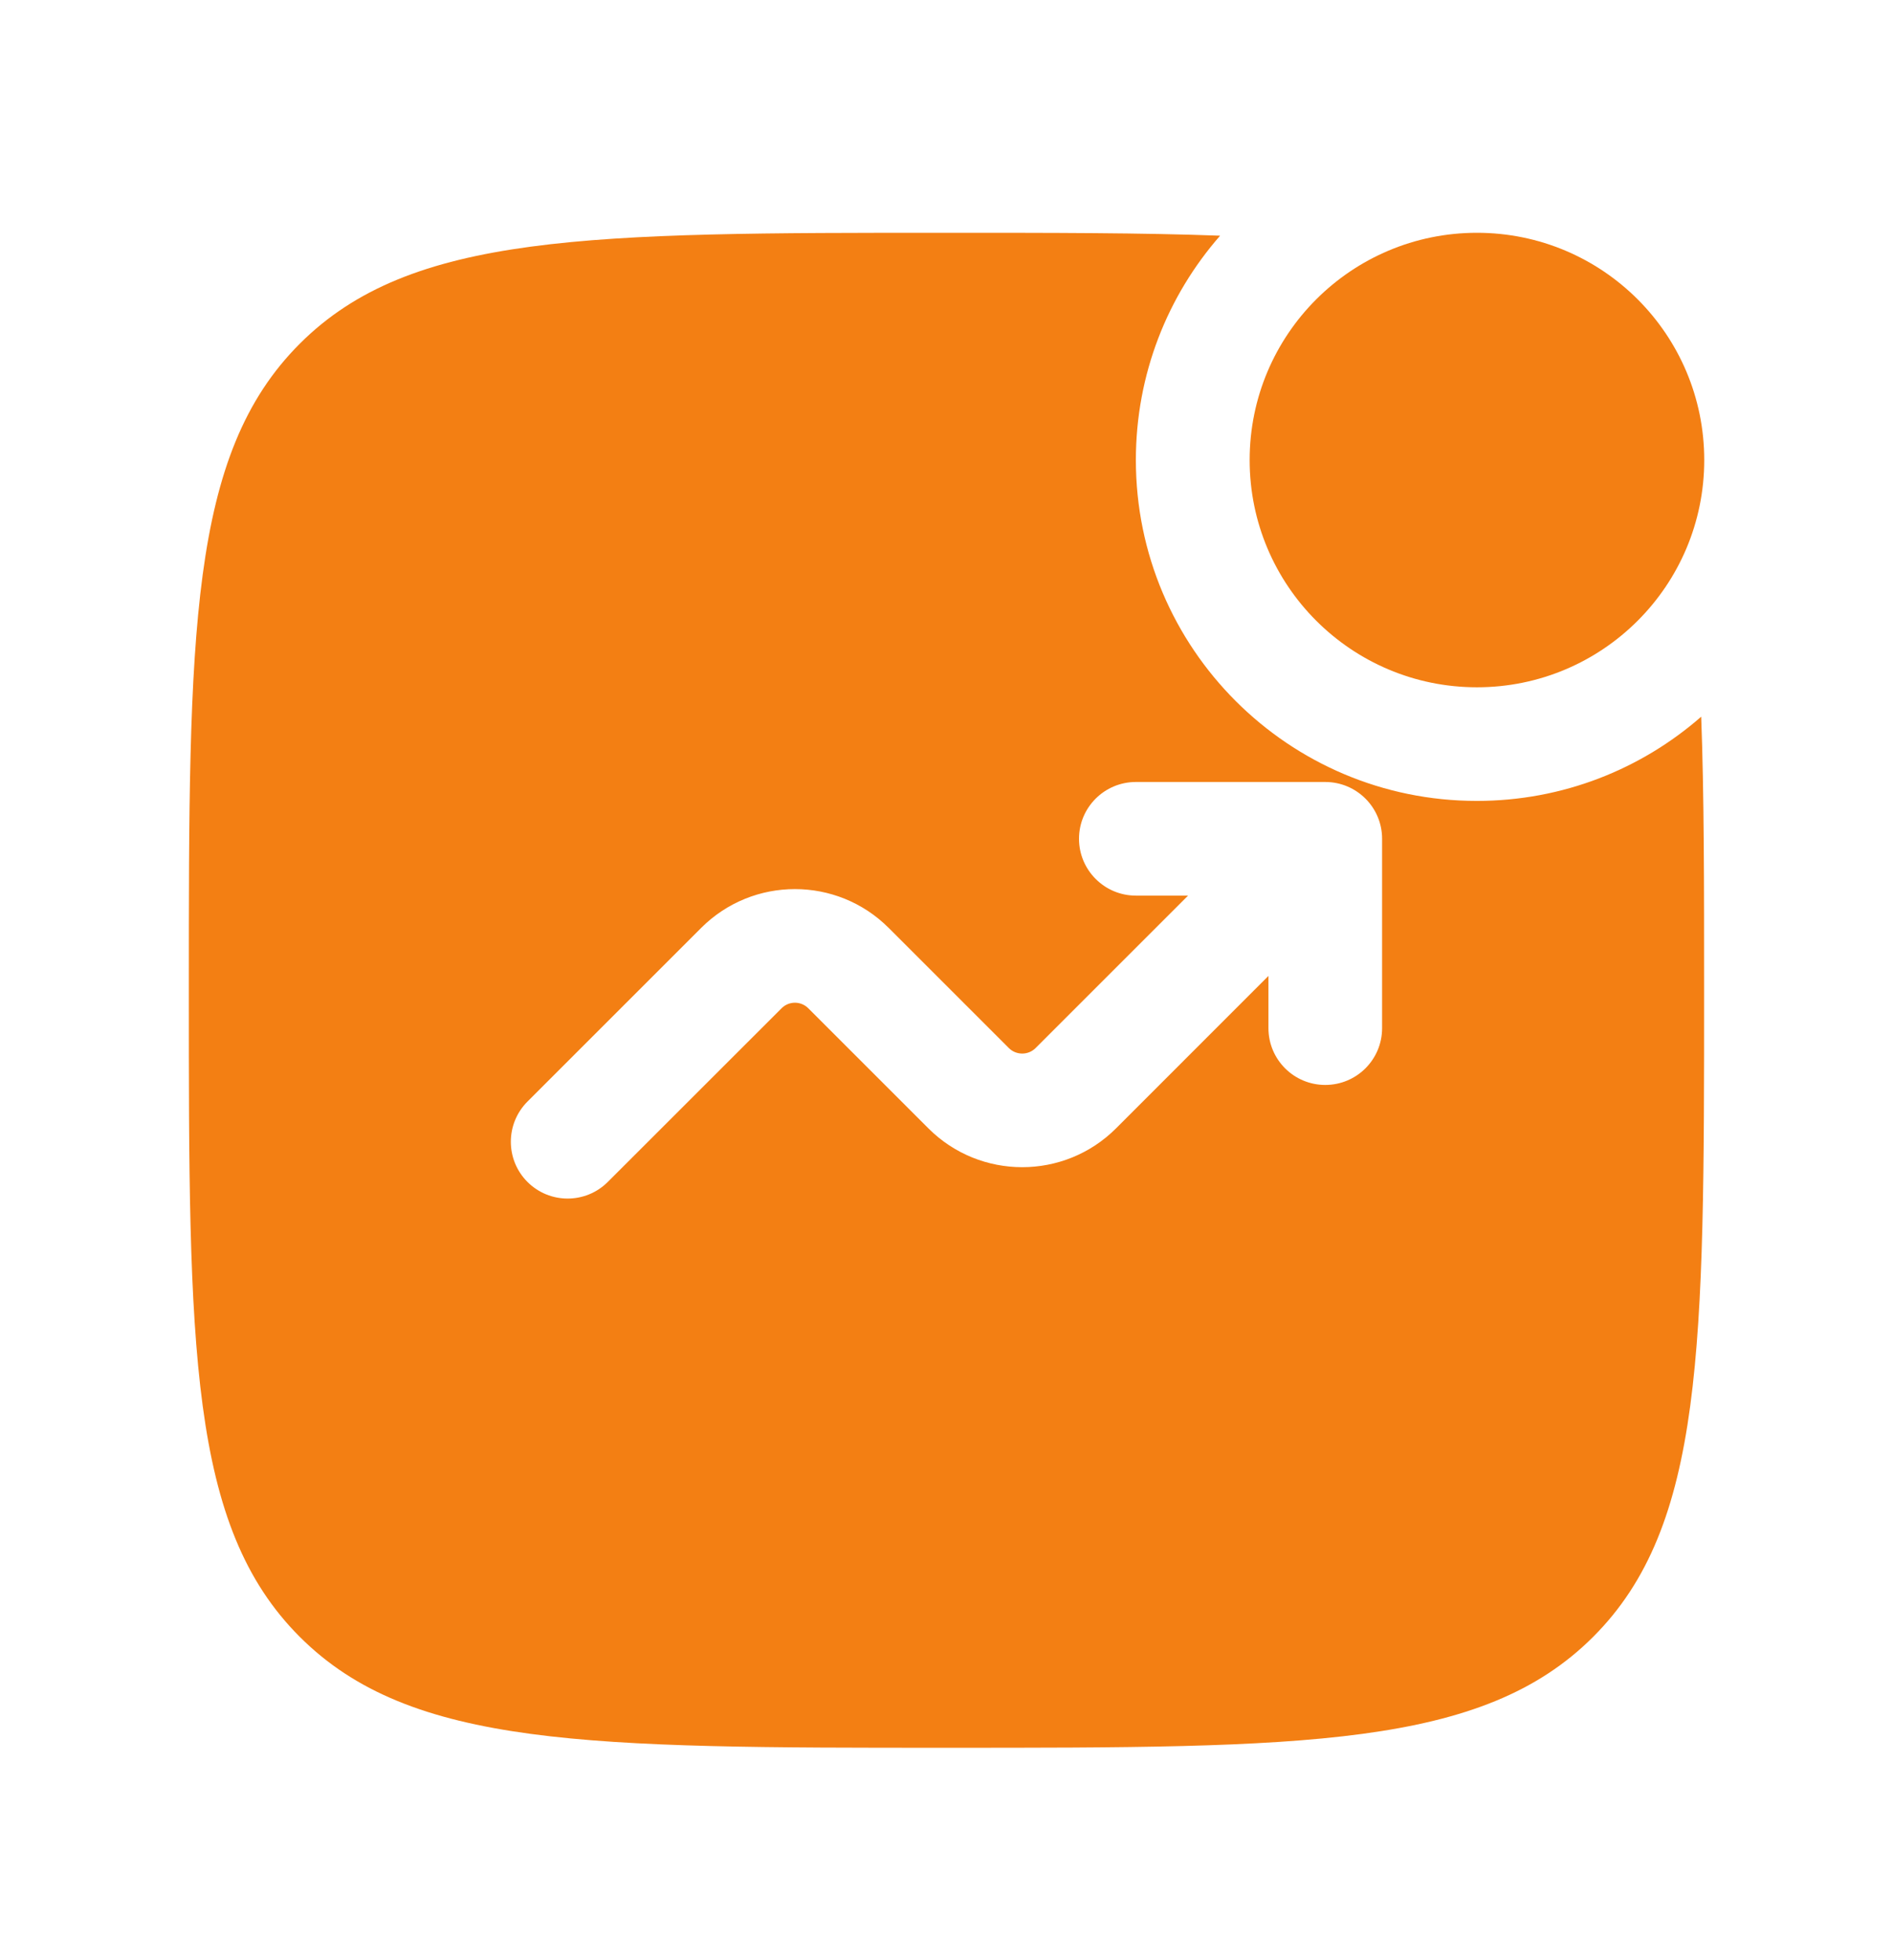
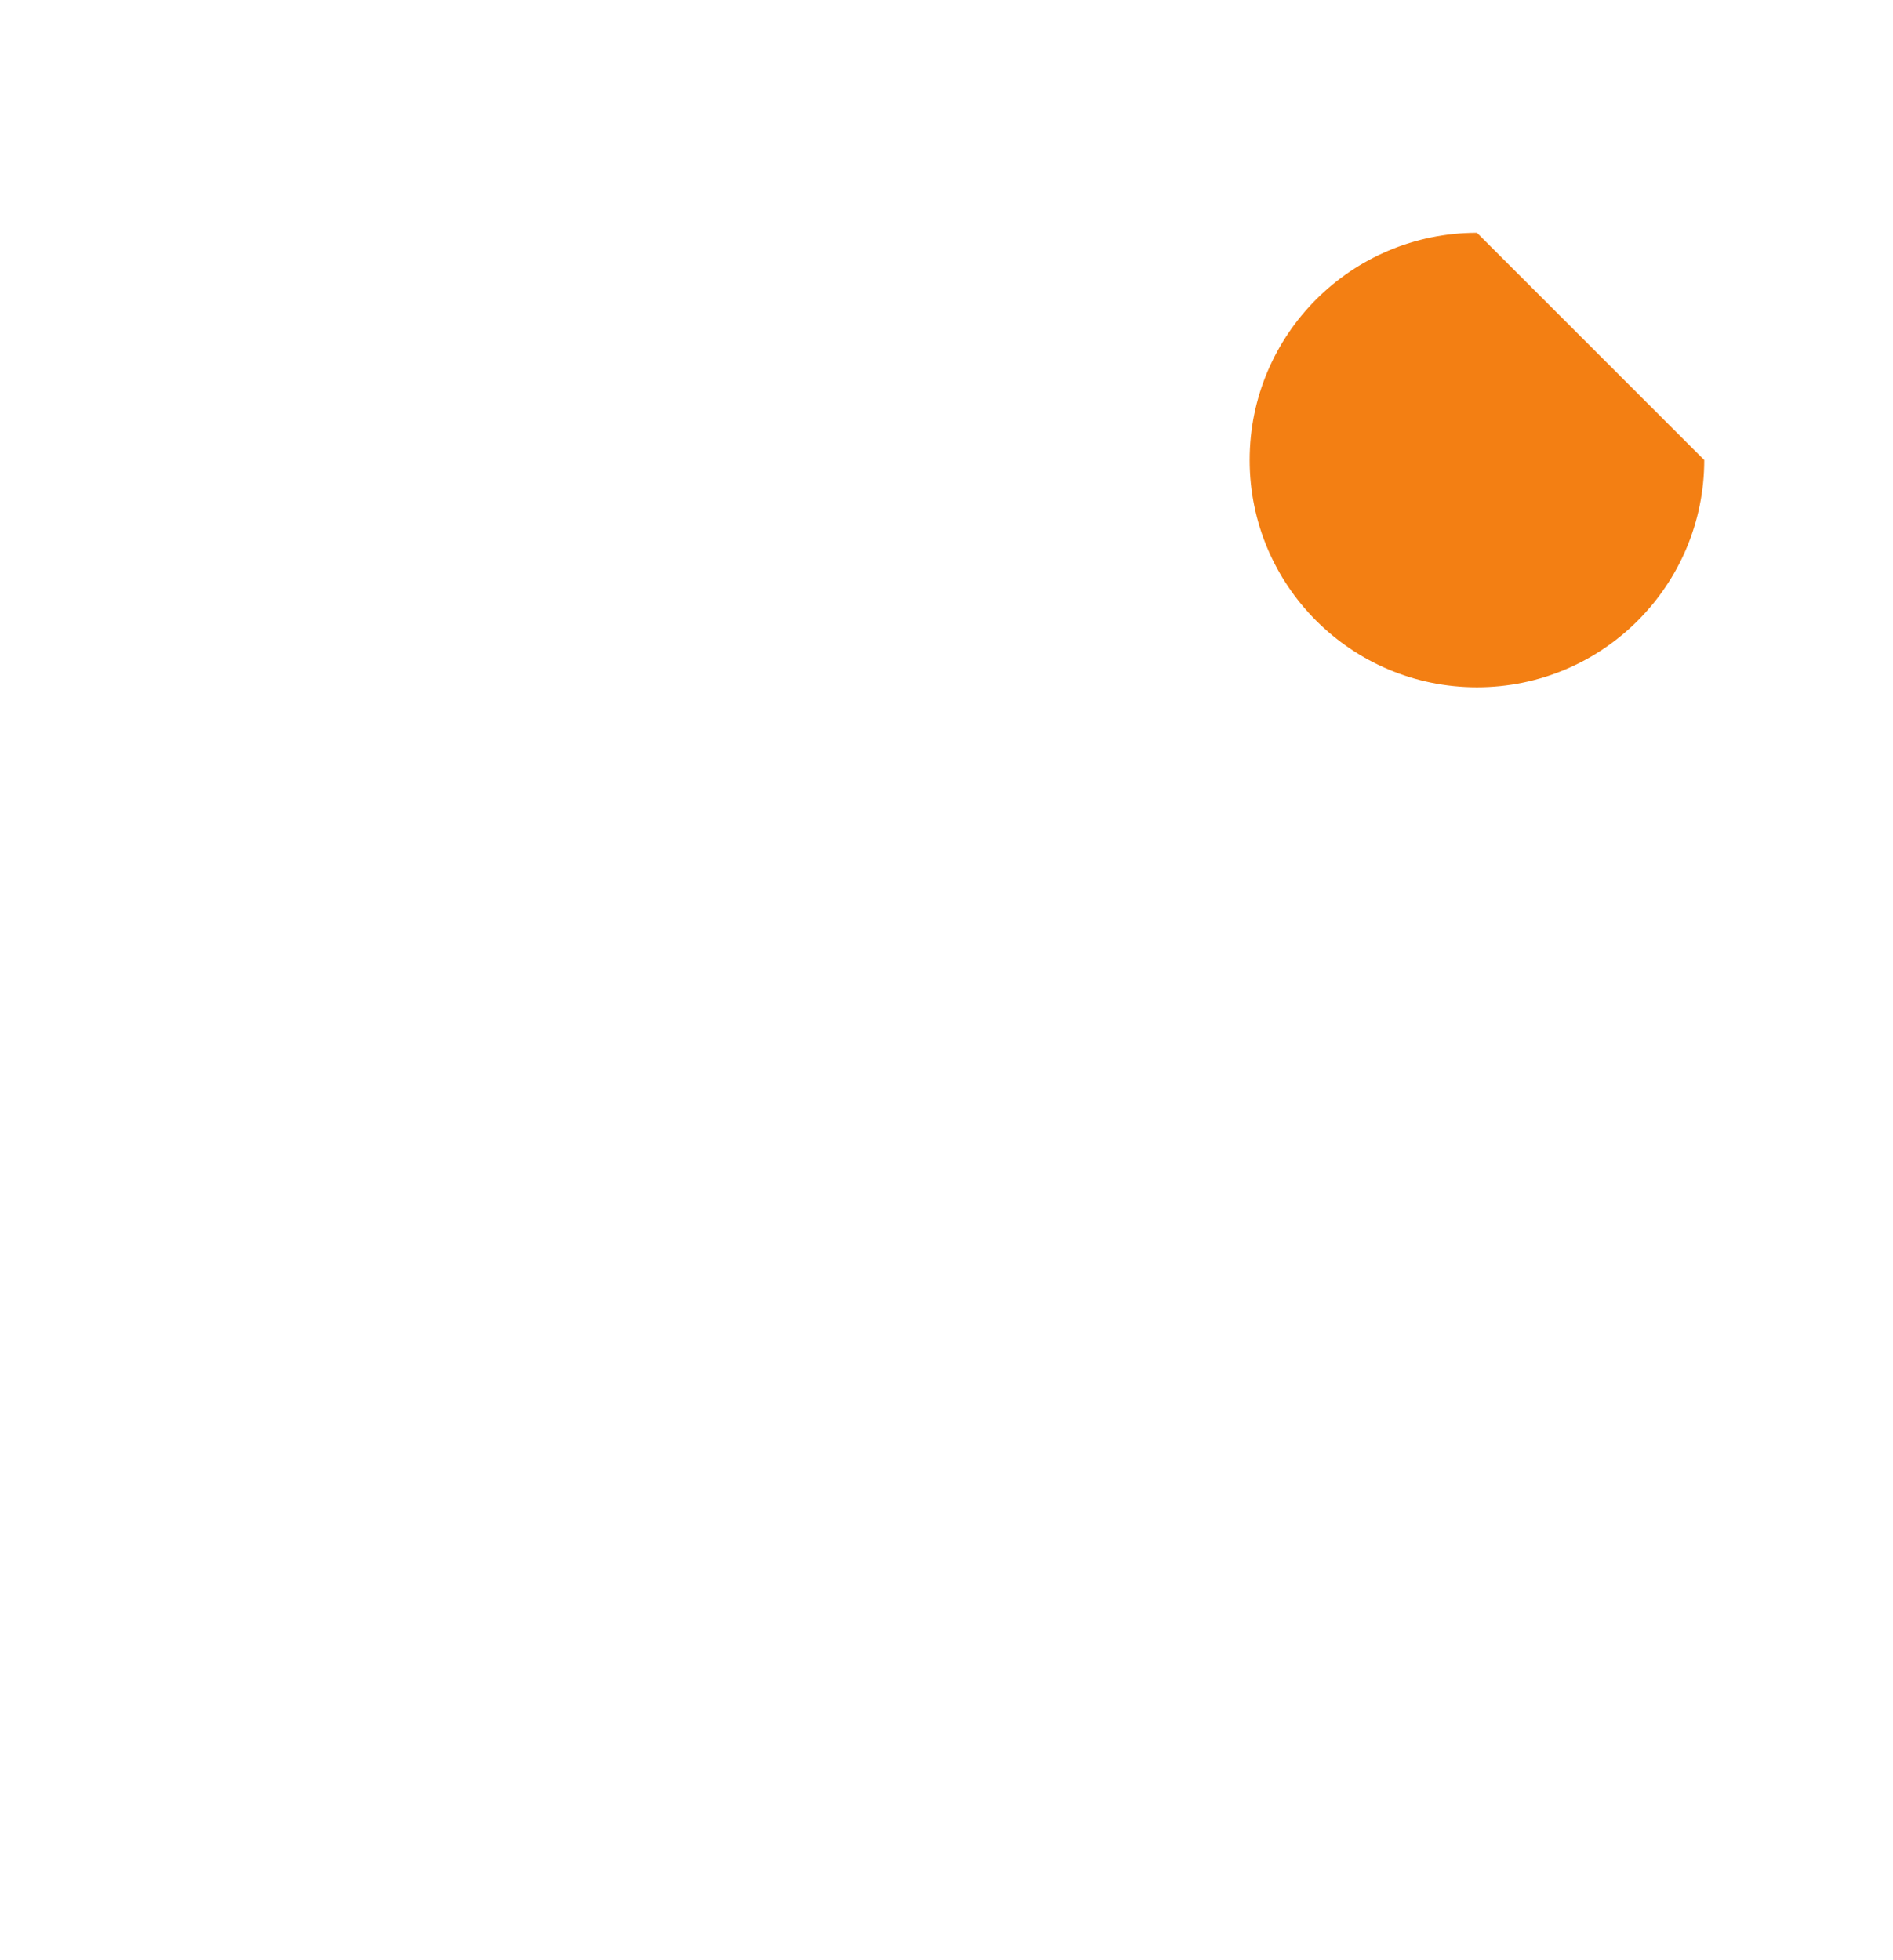
<svg xmlns="http://www.w3.org/2000/svg" width="28" height="29" viewBox="0 0 28 29" fill="none">
-   <path d="M25.208 6.806C25.208 8.663 23.703 10.168 21.846 10.168C19.99 10.168 18.484 8.663 18.484 6.806C18.484 4.949 19.99 3.444 21.846 3.444C23.703 3.444 25.208 4.949 25.208 6.806Z" fill="#F37F13" />
-   <path fill-rule="evenodd" clip-rule="evenodd" d="M13.999 3.444C15.567 3.444 16.902 3.444 18.047 3.487C17.271 4.374 16.801 5.535 16.801 6.806C16.801 9.591 19.059 11.849 21.844 11.849C23.115 11.849 24.276 11.379 25.163 10.603C25.206 11.748 25.206 13.083 25.206 14.65C25.206 19.933 25.206 22.575 23.565 24.216C21.924 25.857 19.282 25.857 13.999 25.857C8.717 25.857 6.075 25.857 4.434 24.216C2.793 22.575 2.793 19.933 2.793 14.65C2.793 9.368 2.793 6.726 4.434 5.085C6.075 3.444 8.717 3.444 13.999 3.444ZM16.801 13.25C16.337 13.25 15.96 12.873 15.96 12.409C15.96 11.945 16.337 11.569 16.801 11.569H19.602C20.067 11.569 20.443 11.945 20.443 12.409V15.211C20.443 15.675 20.067 16.051 19.602 16.051C19.138 16.051 18.762 15.675 18.762 15.211V14.438L16.507 16.694C15.741 17.459 14.499 17.459 13.733 16.694L11.956 14.917C11.847 14.807 11.669 14.807 11.56 14.917L8.99 17.486C8.662 17.814 8.13 17.814 7.802 17.486C7.474 17.158 7.474 16.626 7.802 16.297L10.371 13.728C11.137 12.962 12.379 12.962 13.145 13.728L14.922 15.505C15.031 15.614 15.209 15.614 15.318 15.505L17.573 13.25H16.801Z" fill="#F37F13" />
+   <path d="M25.208 6.806C25.208 8.663 23.703 10.168 21.846 10.168C19.99 10.168 18.484 8.663 18.484 6.806C18.484 4.949 19.99 3.444 21.846 3.444Z" fill="#F37F13" />
</svg>